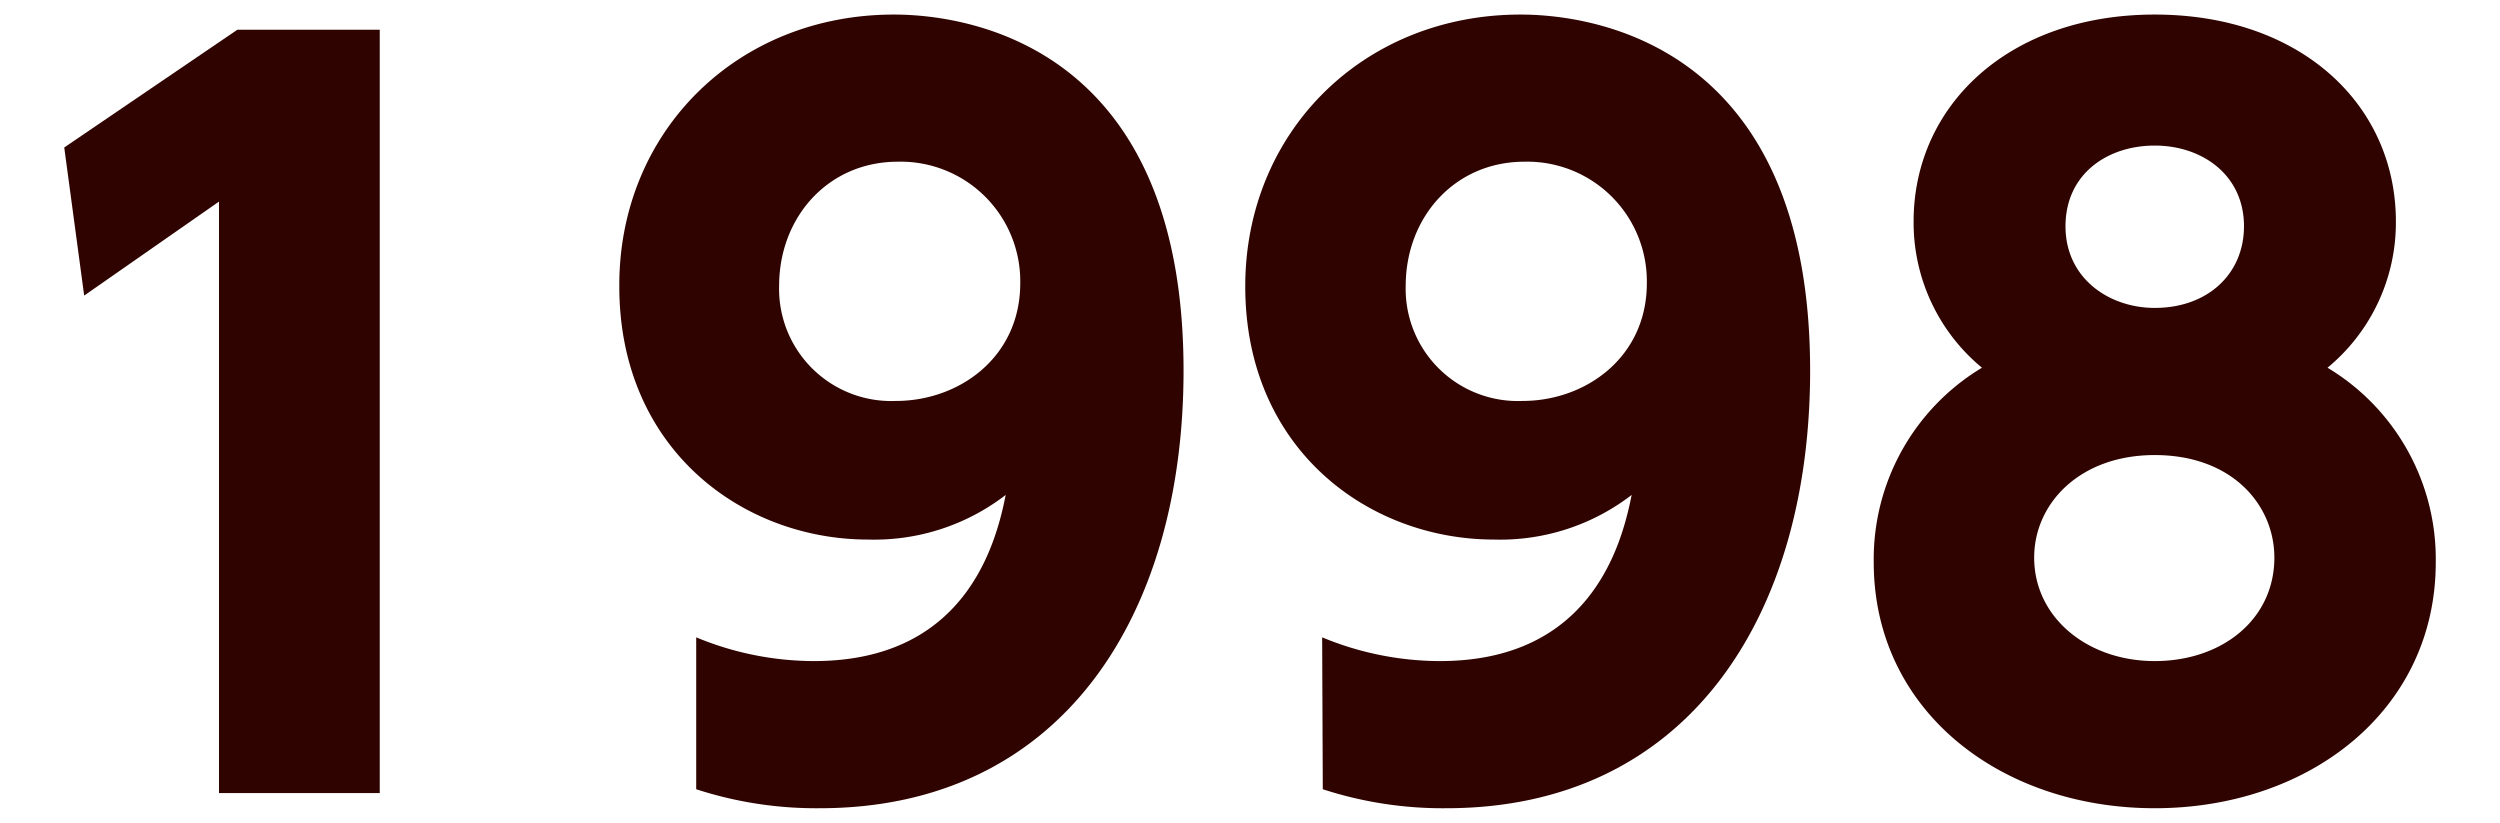
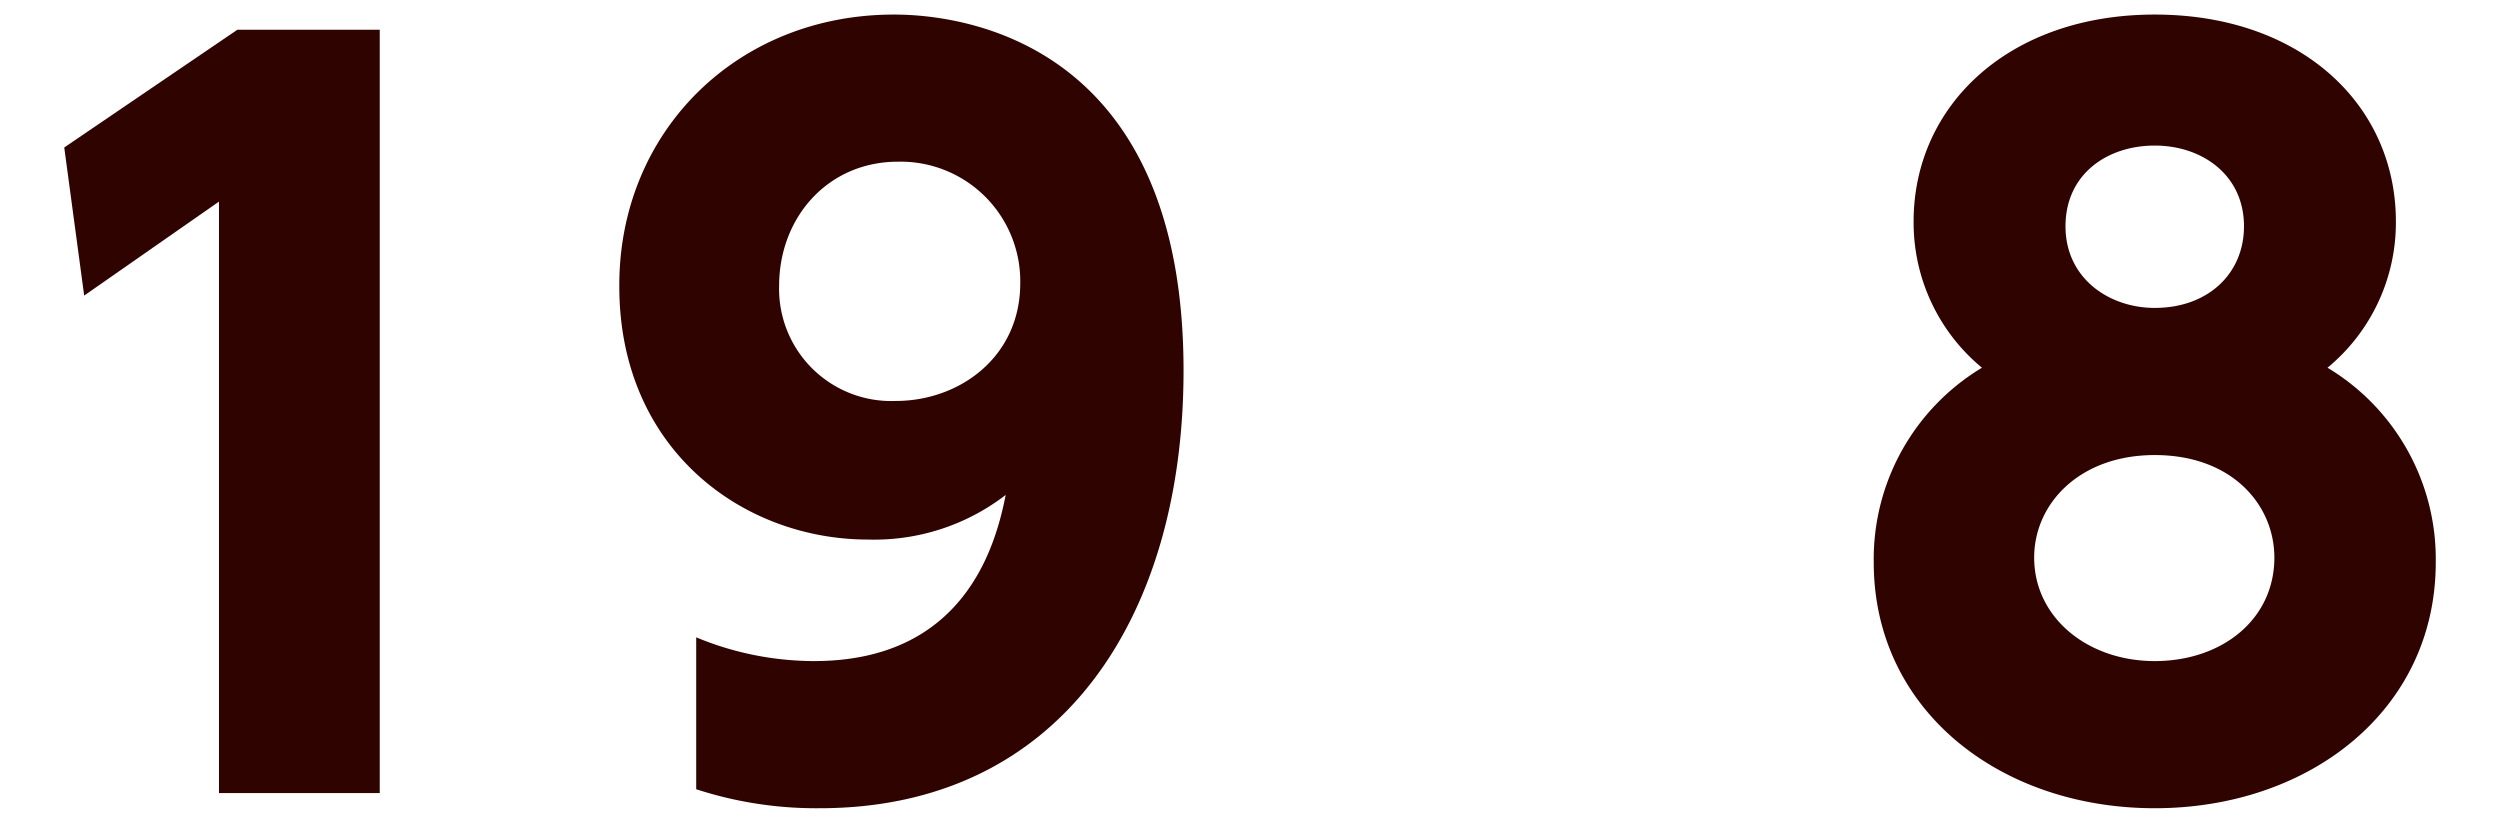
<svg xmlns="http://www.w3.org/2000/svg" viewBox="0 0 158 52">
  <defs>
    <style>.cls-1{fill:none;}.cls-2{fill:#2f0400;}</style>
  </defs>
  <title>img_txt_y1998</title>
  <g id="レイヤー_2" data-name="レイヤー 2">
    <g id="logo">
      <rect class="cls-1" width="158" height="52" />
      <path class="cls-2" d="M15,1.88h9V50.12H13.84V12.74L5.32,18.68,4.06,9.32Z" />
      <path class="cls-2" d="M44,40.28a19.48,19.48,0,0,0,7.44,1.5c9.42,0,11.46-7.14,12.12-10.5a13.61,13.61,0,0,1-8.7,2.82c-7.92,0-15.72-5.7-15.72-16C39.1,8.36,46.54.92,56.5.92c4.62,0,18.3,1.92,18.3,22.5,0,15.54-7.74,27.66-23,27.66a24.47,24.47,0,0,1-7.8-1.2ZM56.62,25.34c4,0,7.86-2.76,7.86-7.44a7.56,7.56,0,0,0-7.74-7.68c-4.38,0-7.5,3.48-7.5,7.86A7.09,7.09,0,0,0,56.62,25.34Z" />
-       <path class="cls-2" d="M83.56,40.28A19.49,19.49,0,0,0,91,41.78c9.42,0,11.46-7.14,12.12-10.5a13.61,13.61,0,0,1-8.7,2.82c-7.92,0-15.72-5.7-15.72-16C78.7,8.36,86.14.92,96.1.92c4.62,0,18.3,1.92,18.3,22.5,0,15.54-7.74,27.66-23,27.66a24.48,24.48,0,0,1-7.8-1.2ZM96.22,25.34c4,0,7.86-2.76,7.86-7.44a7.56,7.56,0,0,0-7.74-7.68c-4.38,0-7.5,3.48-7.5,7.86A7.09,7.09,0,0,0,96.22,25.34Z" />
      <path class="cls-2" d="M153.94,35.54c0,9.36-8,15.54-17.76,15.54s-17.76-6.18-17.76-15.54a14.11,14.11,0,0,1,6.84-12.3A11.89,11.89,0,0,1,120.94,14c0-7.32,6-13.08,15.24-13.08S151.42,6.62,151.42,14a11.89,11.89,0,0,1-4.32,9.24A14.11,14.11,0,0,1,153.94,35.54Zm-10.2-.3c0-3.3-2.64-6.48-7.56-6.48-4.74,0-7.62,3.06-7.62,6.48,0,3.78,3.36,6.54,7.62,6.54S143.74,39.14,143.74,35.24ZM141.82,14.3c0-3.24-2.64-5.1-5.64-5.1s-5.64,1.8-5.64,5.1,2.76,5.16,5.64,5.16C139.54,19.46,141.82,17.3,141.82,14.3Z" />
    </g>
  </g>
</svg>